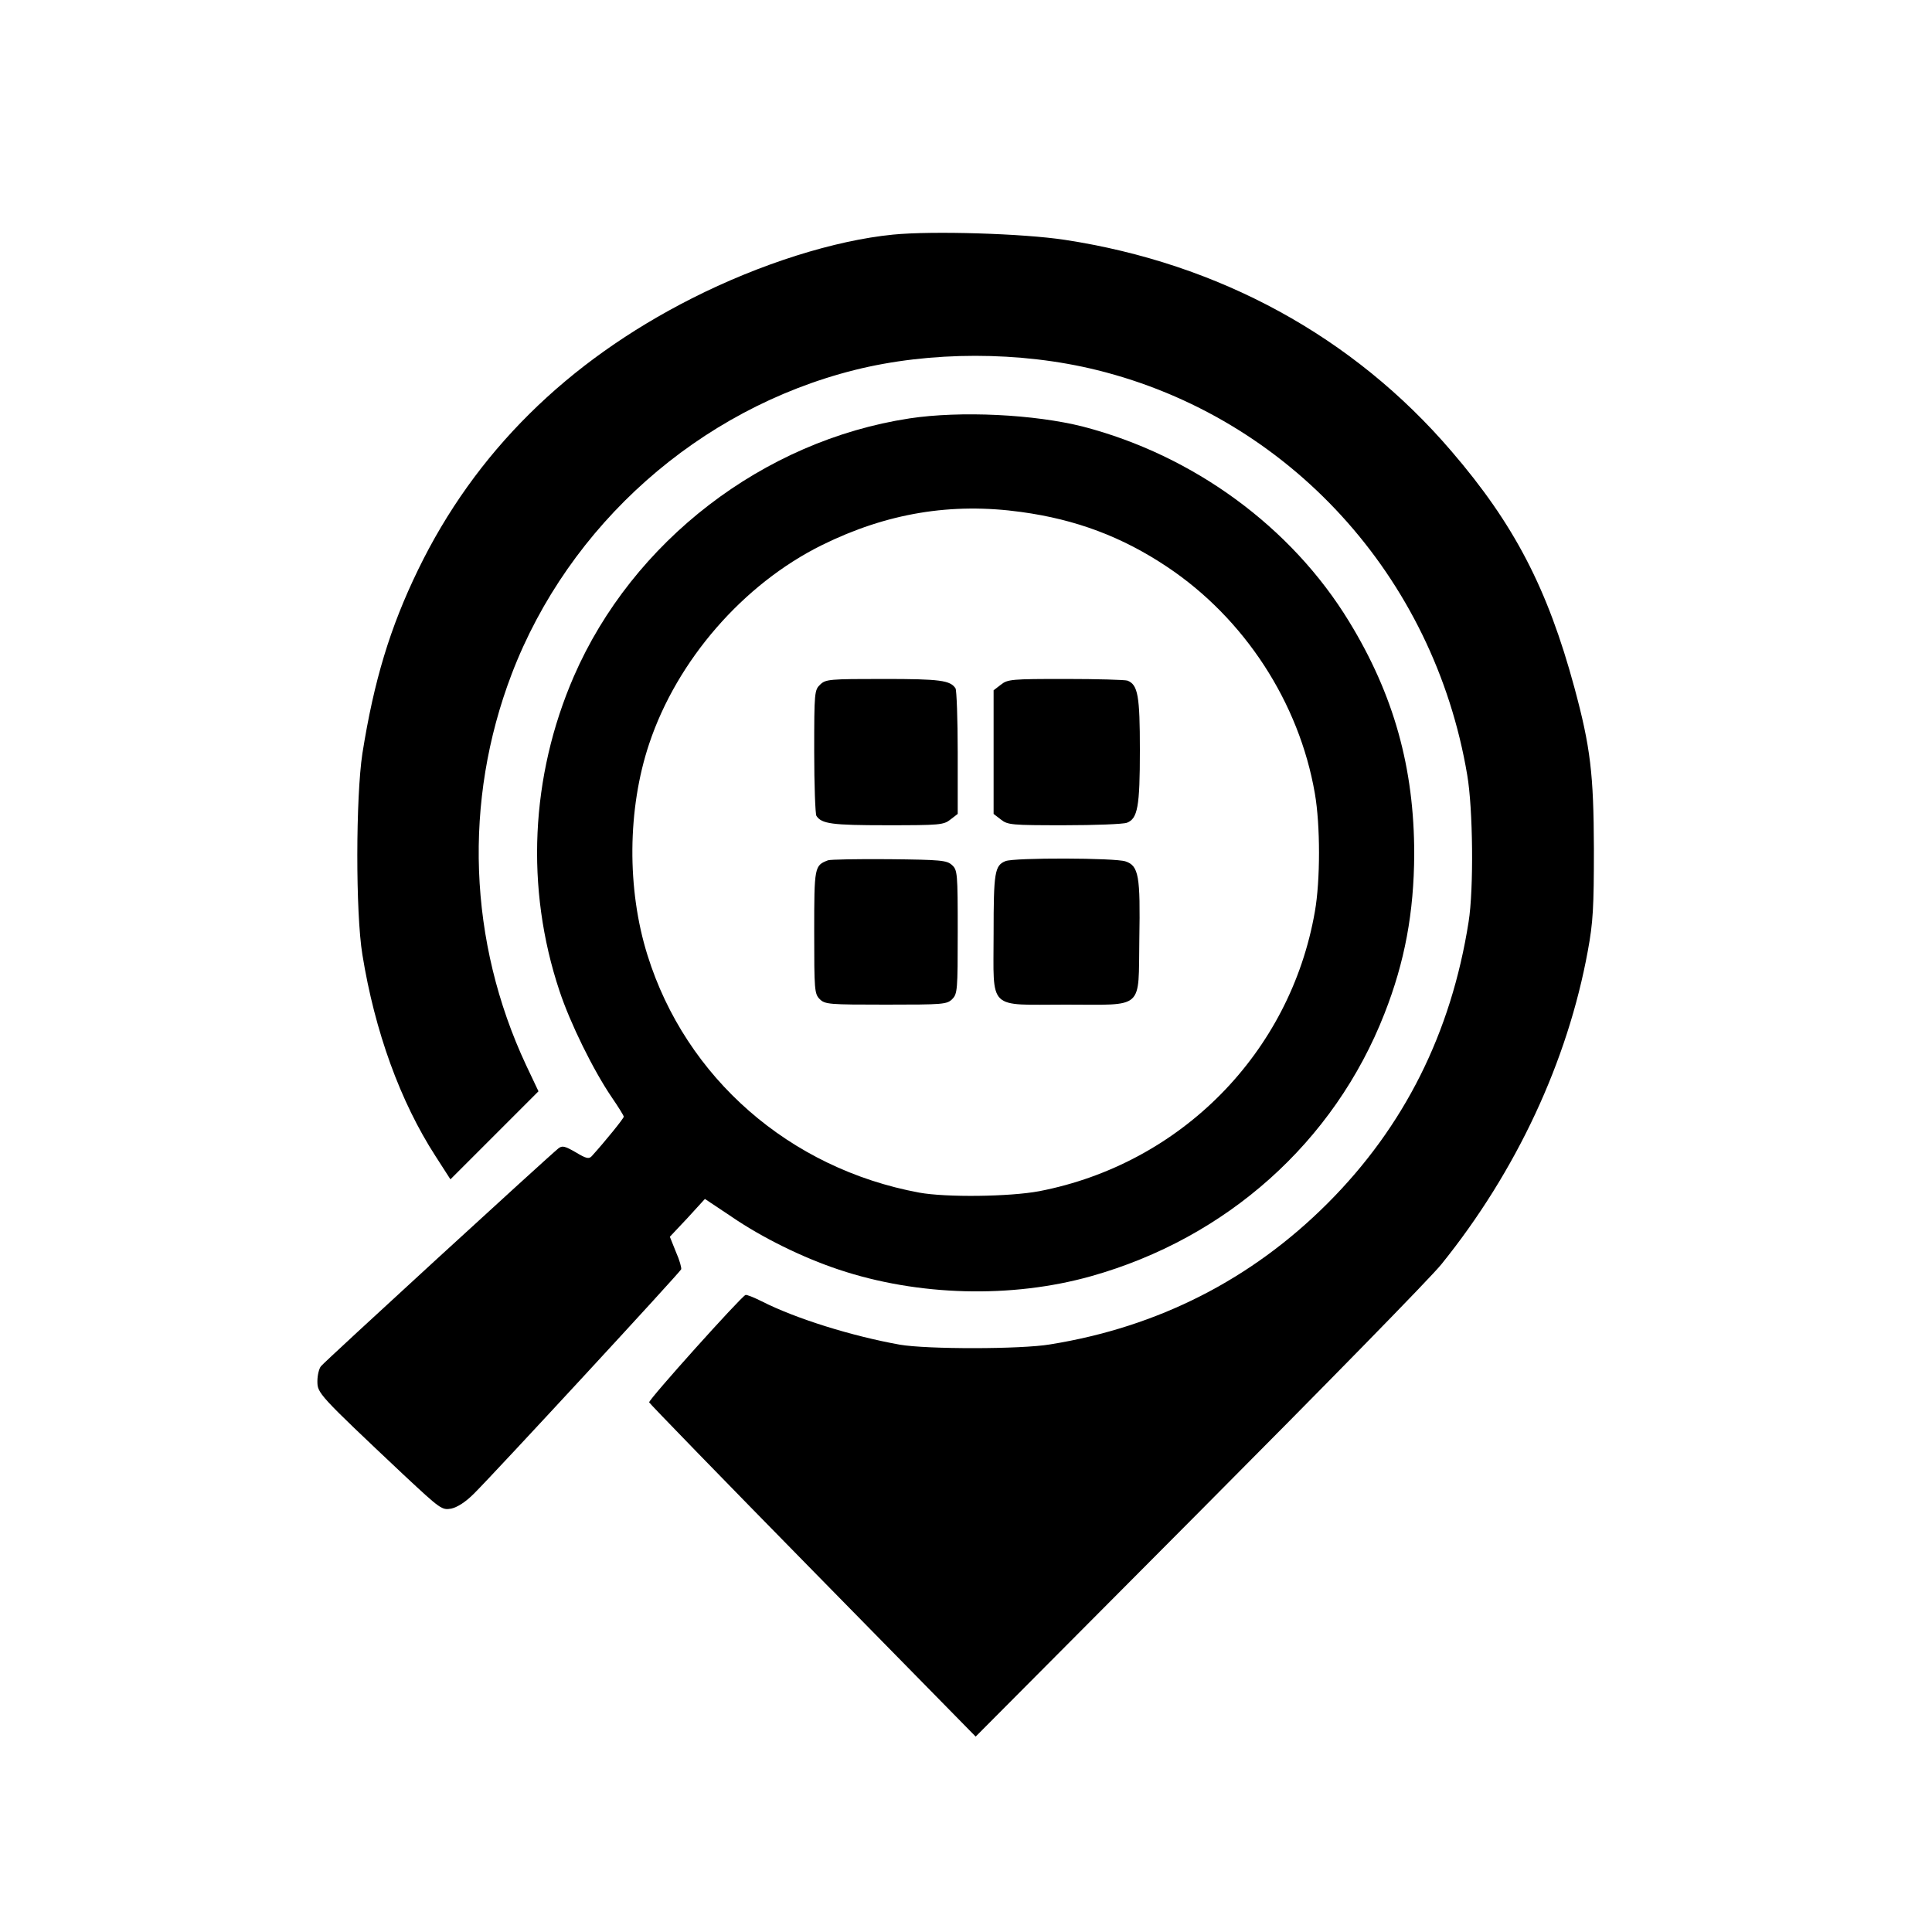
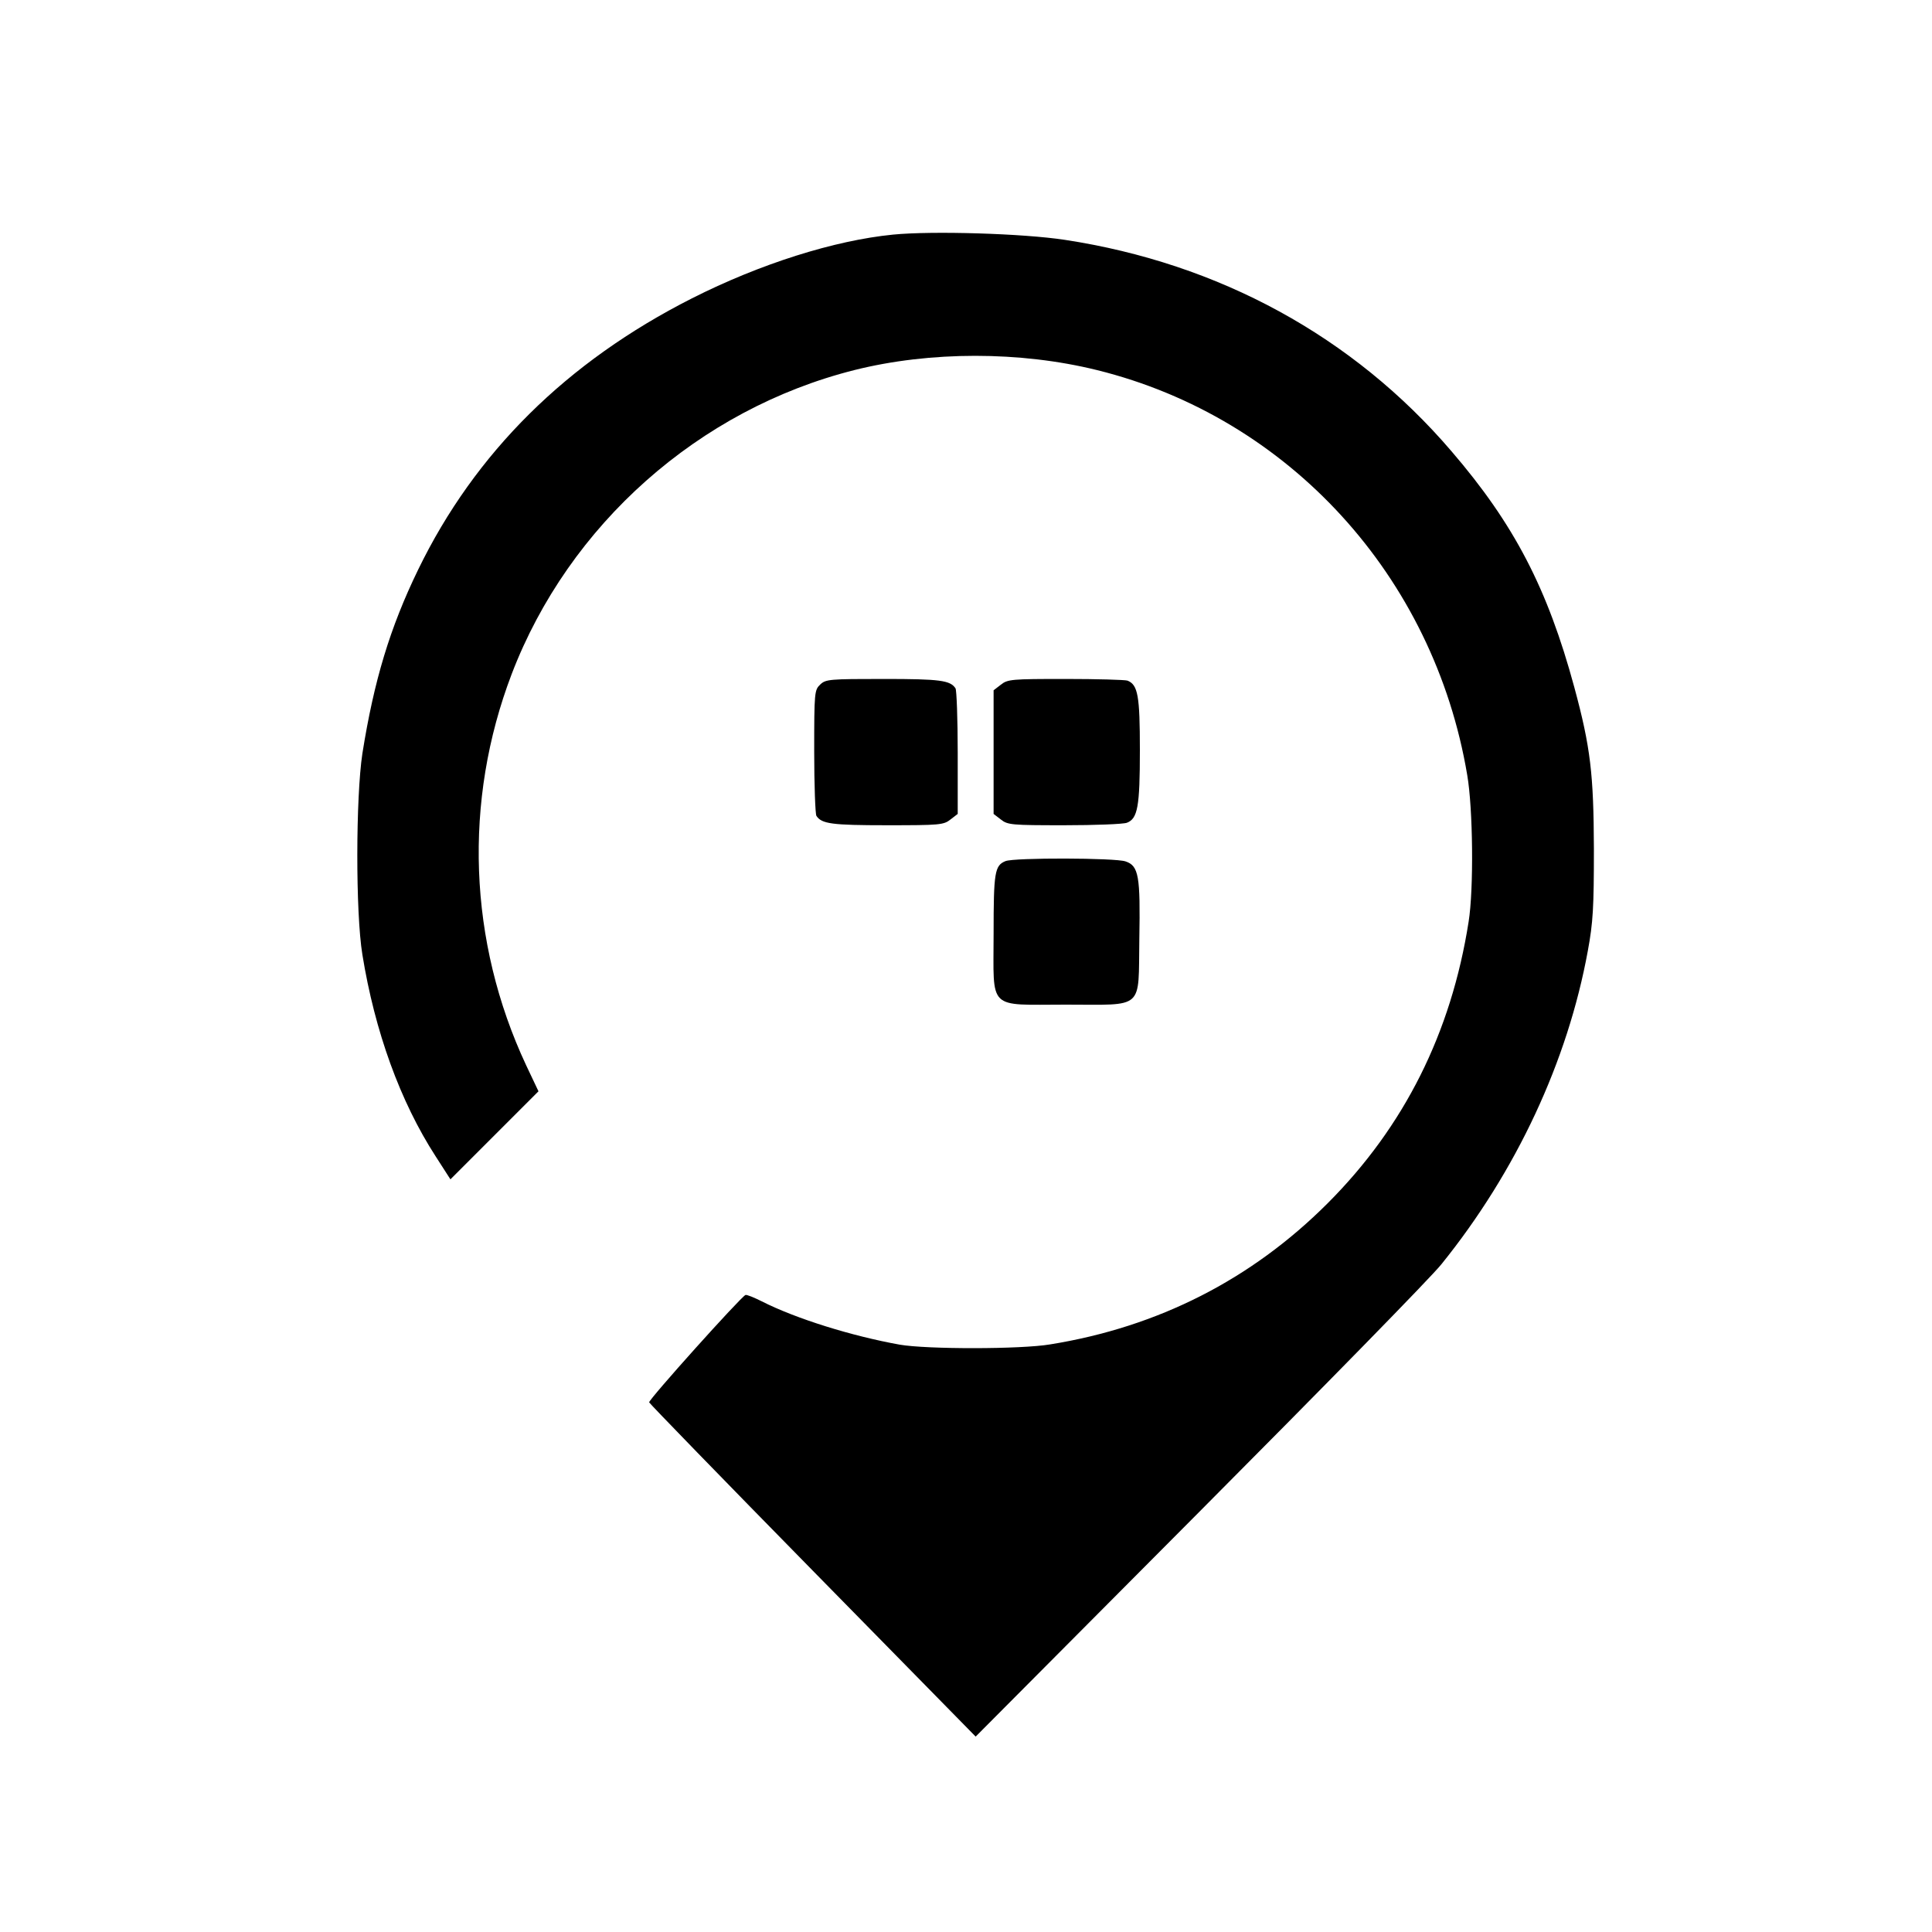
<svg xmlns="http://www.w3.org/2000/svg" version="1.0" width="700pt" height="700pt" viewBox="0 0 700 700" preserveAspectRatio="xMidYMid meet">
  <g transform="translate(0,700) scale(0.1,-0.1)" fill="#000000" stroke="none">
    <path d="M3236 6150 c-213 -21 -482 -106 -729 -231 -454 -230 -786 -559 -992 -983 -102 -210 -160 -402 -202 -666 -24 -158 -25 -577 0 -729 45 -278 137 -532 265 -730 l54 -84 159 159 160 160 -45 95 c-209 447 -228 956 -52 1417 207 541 678 959 1241 1101 275 69 601 69 880 0 695 -172 1220 -747 1341 -1467 21 -122 24 -414 5 -532 -63 -402 -233 -742 -511 -1020 -276 -276 -614 -448 -1005 -511 -106 -18 -447 -18 -545 -1 -173 31 -376 94 -500 157 -28 14 -55 25 -59 23 -17 -7 -352 -380 -349 -389 2 -5 268 -279 593 -610 l590 -601 810 814 c445 447 841 851 878 898 271 336 457 735 530 1135 19 103 22 156 22 370 -1 270 -12 367 -71 585 -97 358 -218 591 -445 855 -356 416 -843 681 -1401 766 -151 23 -479 33 -622 19z" />
-     <path d="M3295 5484 c-530 -81 -1003 -445 -1216 -935 -157 -362 -176 -767 -52 -1139 39 -118 123 -288 189 -385 24 -35 44 -67 44 -71 0 -6 -67 -89 -116 -143 -10 -11 -20 -9 -58 14 -40 23 -49 25 -63 14 -35 -28 -849 -774 -860 -789 -7 -8 -13 -33 -13 -54 0 -44 2 -47 313 -340 133 -124 138 -128 172 -122 22 5 51 23 82 54 69 68 747 802 751 813 2 5 -6 34 -19 63 l-22 55 64 68 63 69 96 -64 c111 -76 257 -148 389 -192 287 -96 626 -105 914 -24 491 138 881 486 1063 951 74 188 107 367 108 578 0 313 -74 578 -236 843 -209 343 -564 602 -963 706 -177 45 -445 58 -630 30z m405 -339 c198 -27 366 -90 529 -199 280 -187 478 -491 535 -821 20 -115 20 -315 0 -428 -89 -512 -486 -914 -999 -1013 -107 -20 -337 -23 -435 -5 -469 87 -845 415 -984 860 -75 239 -73 530 6 766 101 303 341 579 626 720 235 116 469 155 722 120z" />
    <path d="M2972 4520 c-21 -20 -22 -27 -22 -243 0 -122 4 -227 8 -233 19 -29 56 -34 255 -34 192 0 206 1 231 21 l26 20 0 222 c0 122 -4 227 -8 233 -19 29 -56 34 -259 34 -197 0 -211 -1 -231 -20z" />
    <path d="M3626 4519 l-26 -20 0 -224 0 -224 26 -20 c25 -20 39 -21 230 -21 111 0 214 4 227 9 39 15 47 58 47 263 0 197 -7 237 -45 252 -9 3 -110 6 -224 6 -196 0 -210 -1 -235 -21z" />
-     <path d="M3000 3883 c-49 -19 -50 -22 -50 -260 0 -210 1 -224 20 -243 19 -19 33 -20 240 -20 207 0 221 1 240 20 19 19 20 33 20 243 0 215 -1 225 -21 243 -19 17 -40 19 -228 21 -113 1 -213 -1 -221 -4z" />
    <path d="M3643 3880 c-39 -16 -43 -40 -43 -263 0 -281 -25 -257 262 -257 287 0 262 -22 266 237 4 229 -2 266 -50 282 -37 13 -403 14 -435 1z" />
  </g>
</svg>